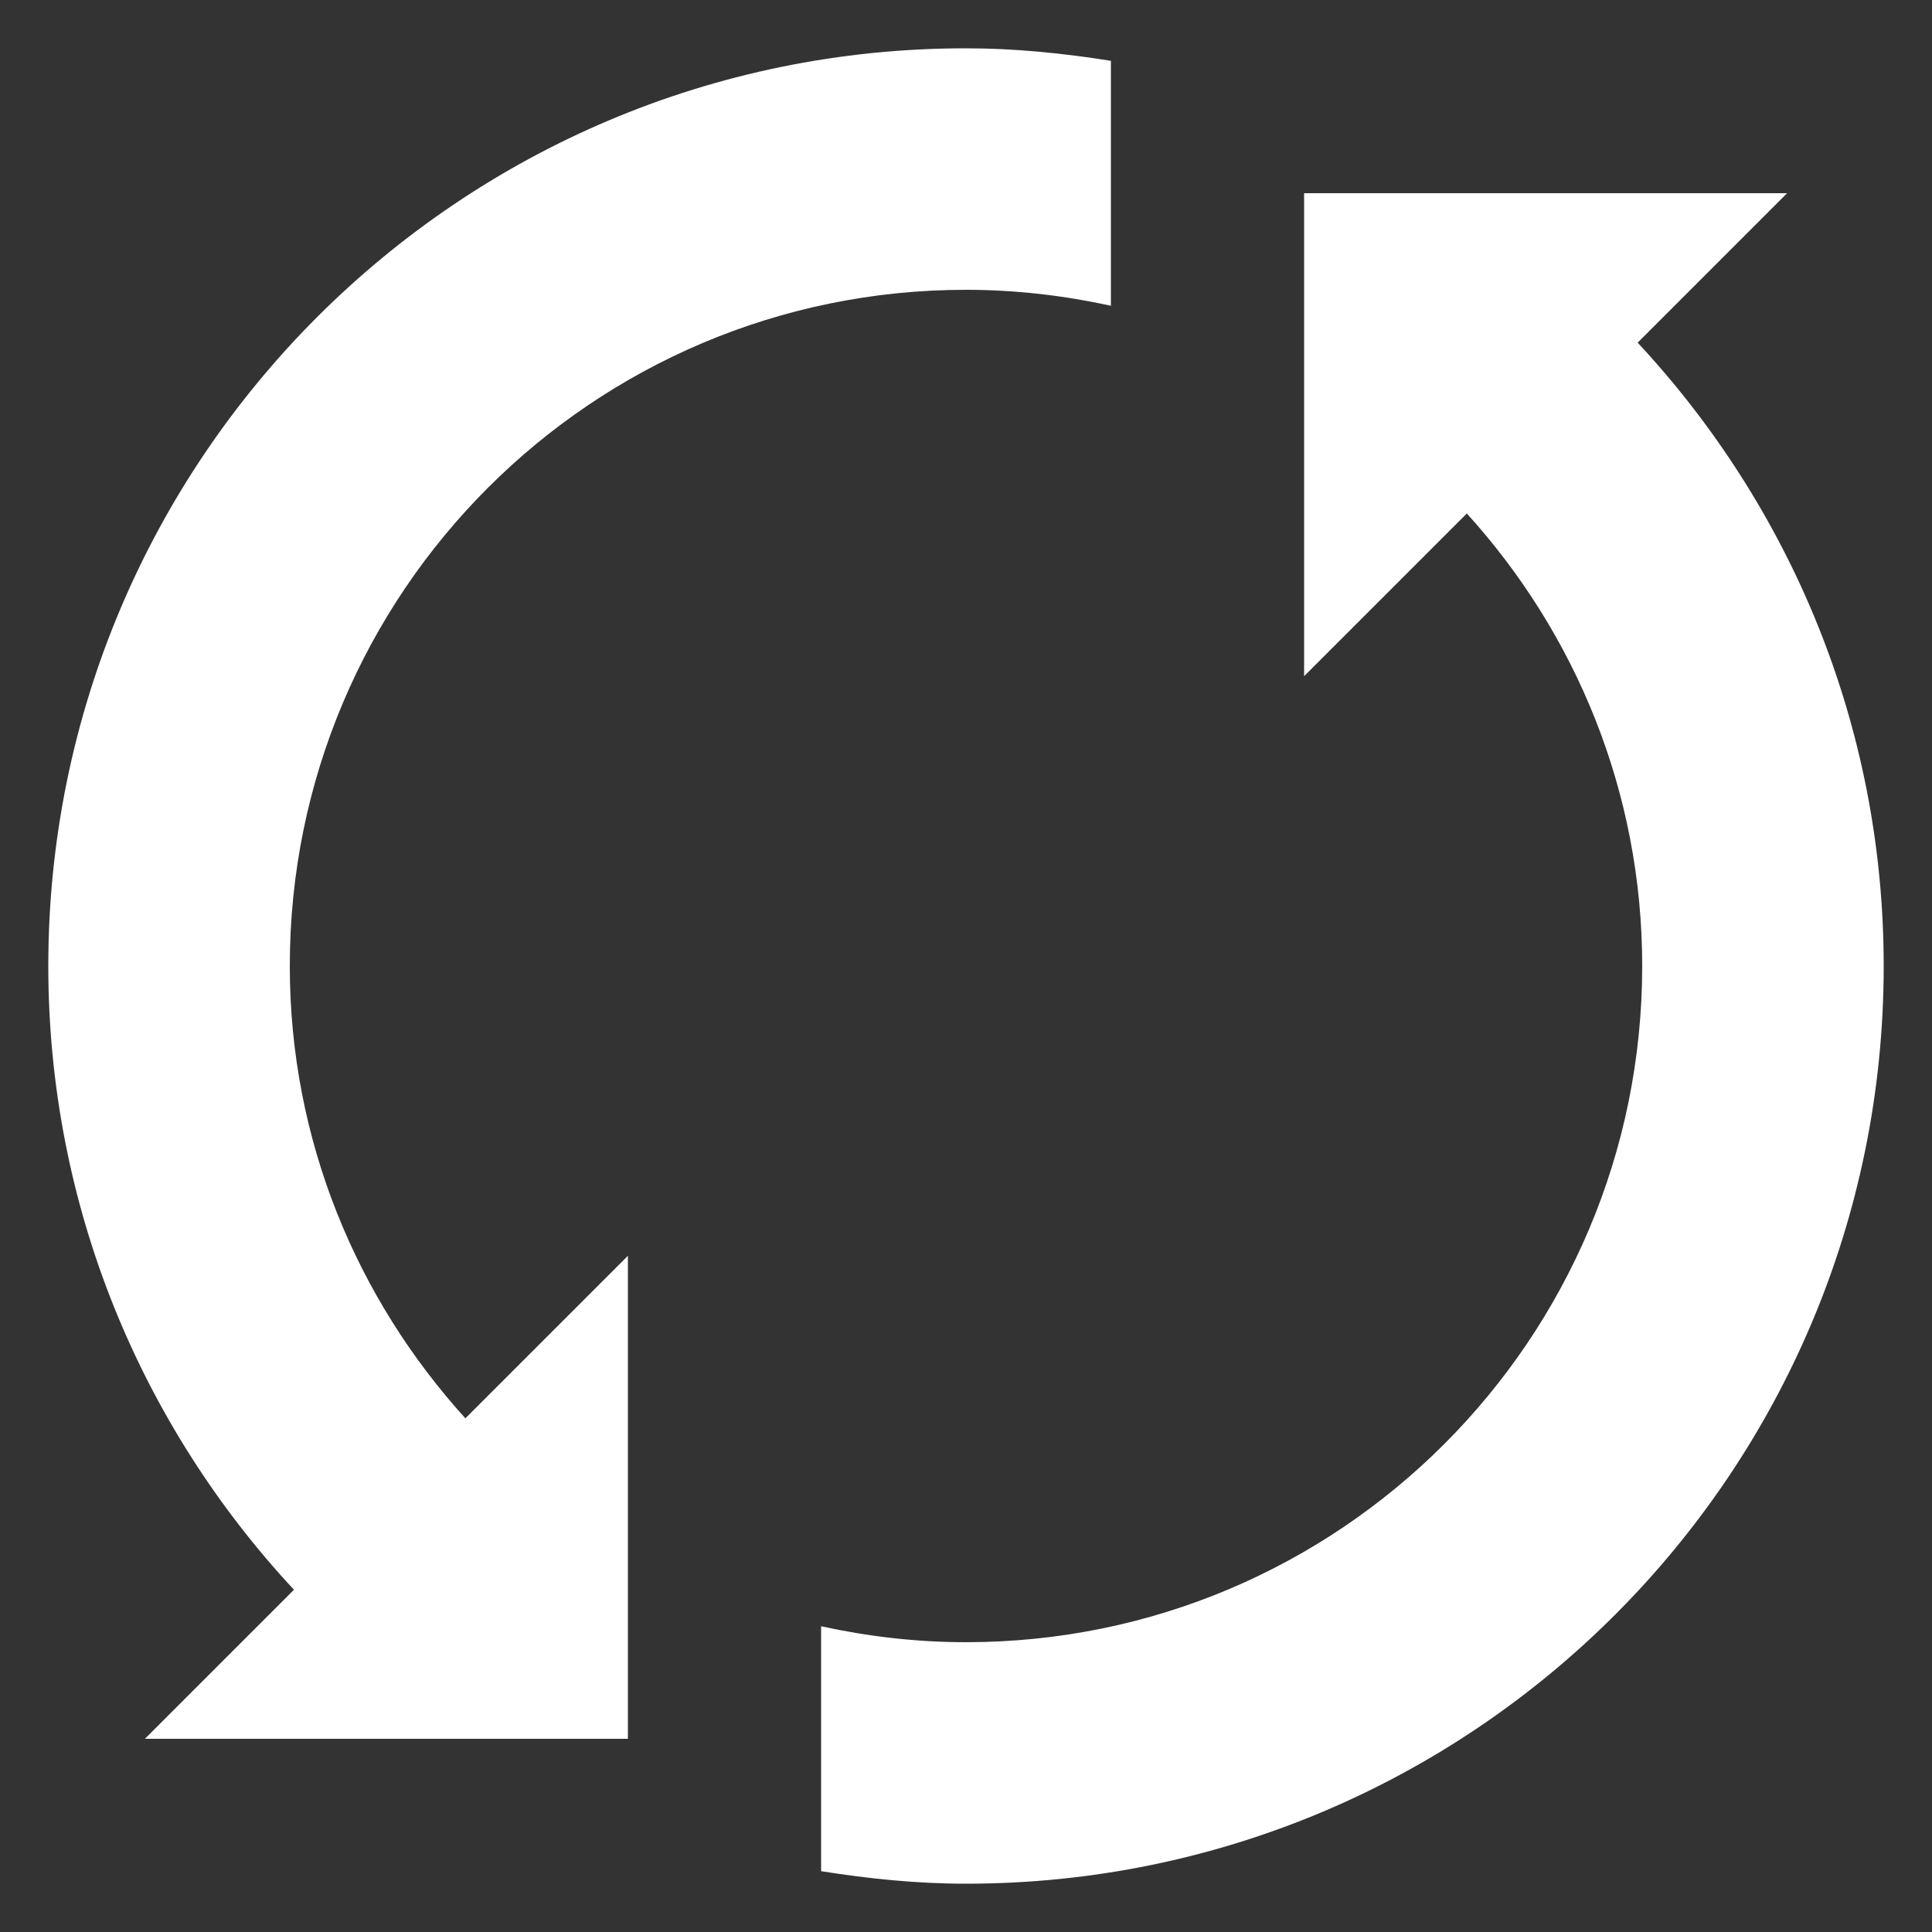
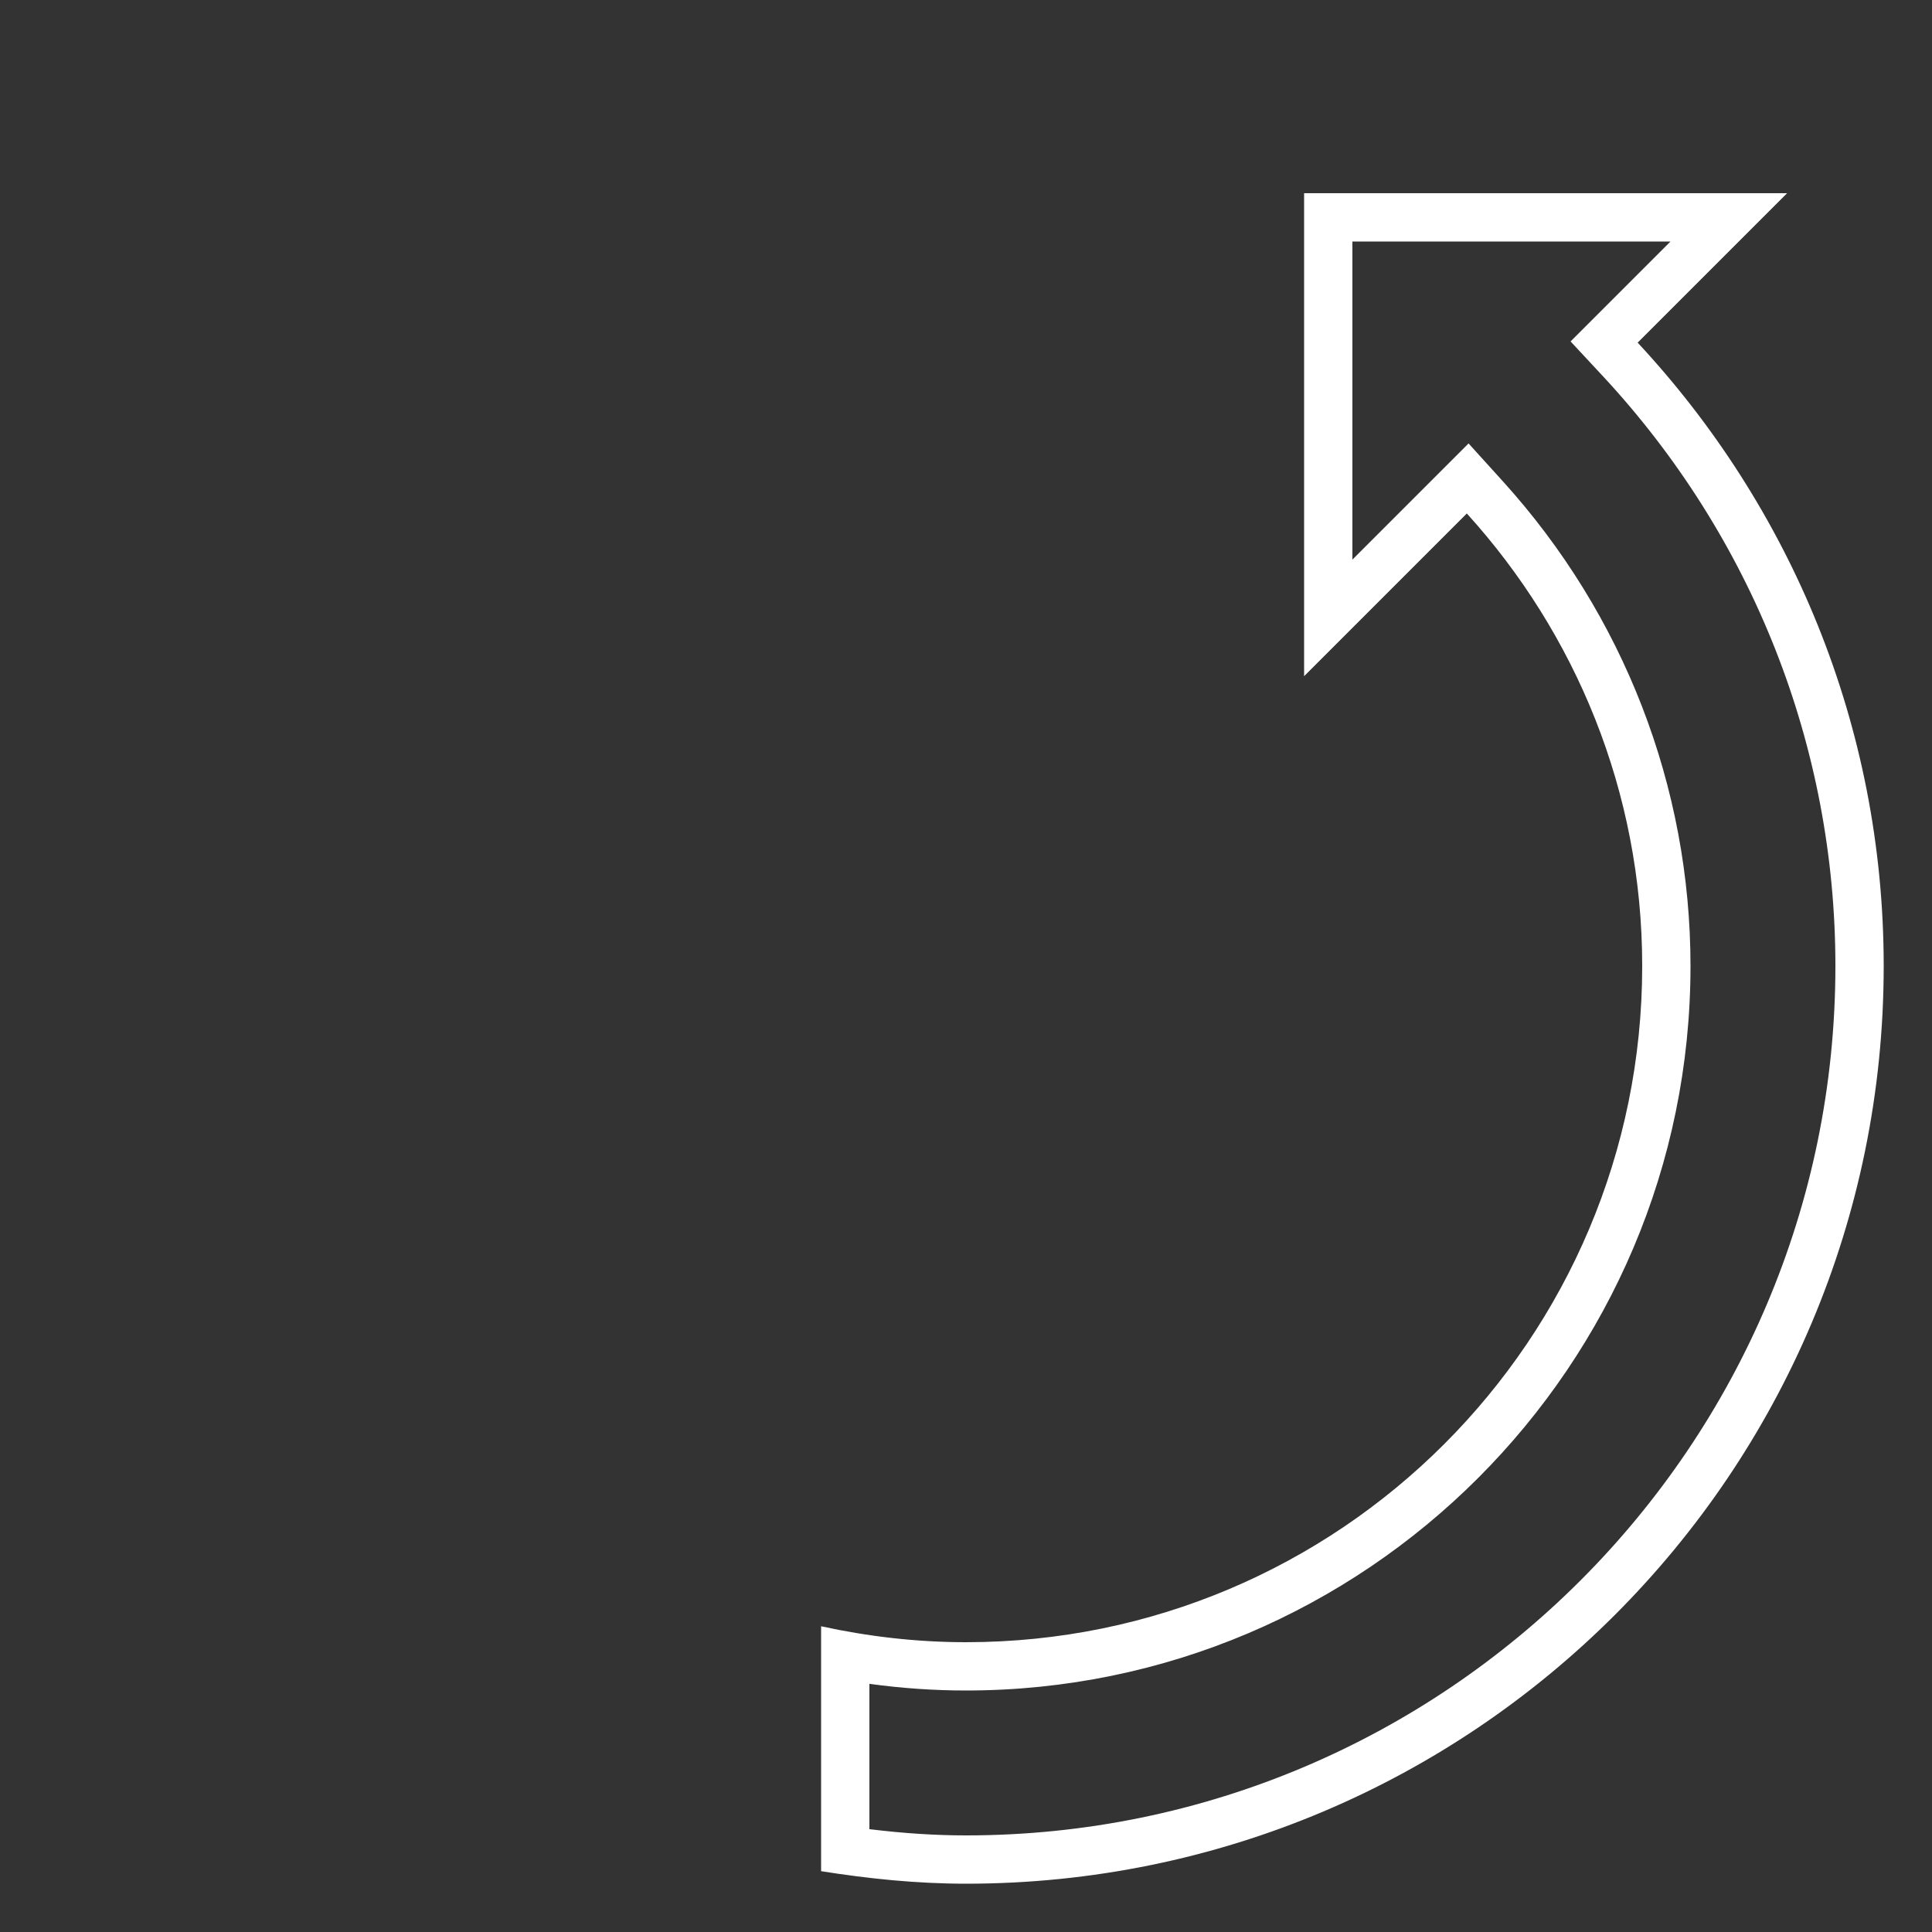
<svg xmlns="http://www.w3.org/2000/svg" viewBox="0,0,256,256" width="16px" height="16px" fill-rule="nonzero">
  <rect x="0" y="0" width="256" height="256" fill="#333333" stroke="none" />
  <g fill="#ffffff" fill-rule="nonzero" stroke="none" stroke-width="1" stroke-linecap="butt" stroke-linejoin="miter" stroke-miterlimit="10" stroke-dasharray="" stroke-dashoffset="0" font-family="none" font-weight="none" font-size="none" text-anchor="none" style="mix-blend-mode: normal">
    <g transform="scale(6.4,6.4)">
-       <path d="M4.207,35.5l2.573,-2.574l-0.328,-0.353c-3.193,-3.43 -4.952,-7.896 -4.952,-12.573c0,-10.201 8.299,-18.5 18.5,-18.5c0.776,0 1.598,0.062 2.5,0.19v4.032c-0.839,-0.147 -1.677,-0.222 -2.5,-0.222c-7.995,0 -14.5,6.505 -14.5,14.5c0,3.578 1.337,7.023 3.765,9.701l0.353,0.389l2.883,-2.883v8.293z" />
-       <path d="M20,2c0.627,0 1.287,0.042 2,0.129v3.009c-0.67,-0.092 -1.339,-0.138 -2,-0.138c-8.271,0 -15,6.729 -15,15c0,3.702 1.383,7.267 3.894,10.037l0.705,0.778l0.743,-0.743l1.658,-1.658v6.586h-6.586l1.379,-1.379l0.682,-0.682l-0.657,-0.706c-3.107,-3.338 -4.818,-7.682 -4.818,-12.233c0,-9.925 8.075,-18 18,-18M20,1c-10.493,0 -19,8.507 -19,19c0,4.994 1.934,9.527 5.086,12.914l-3.086,3.086h10v-10l-3.365,3.365c-2.248,-2.48 -3.635,-5.753 -3.635,-9.365c0,-7.732 6.268,-14 14,-14c1.031,0 2.033,0.119 3,0.33v-5.071c-0.98,-0.155 -1.977,-0.259 -3,-0.259z" />
      <g>
-         <path d="M20,38.5c-0.776,0 -1.598,-0.062 -2.5,-0.19v-4.032c0.839,0.147 1.677,0.222 2.5,0.222c7.995,0 14.5,-6.505 14.5,-14.5c0,-3.583 -1.336,-7.03 -3.761,-9.706l-0.353,-0.389l-2.886,2.888v-8.293h8.293l-2.581,2.582l0.328,0.354c3.198,3.436 4.96,7.898 4.96,12.564c0,10.201 -8.299,18.5 -18.5,18.5z" />
        <path d="M34.586,5l-1.387,1.387l-0.682,0.682l0.657,0.706c3.112,3.344 4.826,7.686 4.826,12.225c0,9.925 -8.075,18 -18,18c-0.627,0 -1.287,-0.042 -2,-0.129v-3.009c0.67,0.092 1.339,0.138 2,0.138c8.271,0 15,-6.729 15,-15c0,-3.708 -1.381,-7.274 -3.89,-10.041l-0.705,-0.778l-0.743,0.743l-1.662,1.662v-6.586h6.586M37,4h-10v10l3.369,-3.369c2.249,2.48 3.631,5.757 3.631,9.369c0,7.732 -6.268,14 -14,14c-1.031,0 -2.033,-0.119 -3,-0.33v5.071c0.98,0.155 1.977,0.259 3,0.259c10.493,0 19,-8.507 19,-19c0,-4.993 -1.942,-9.519 -5.094,-12.906l3.094,-3.094z" />
      </g>
    </g>
  </g>
</svg>